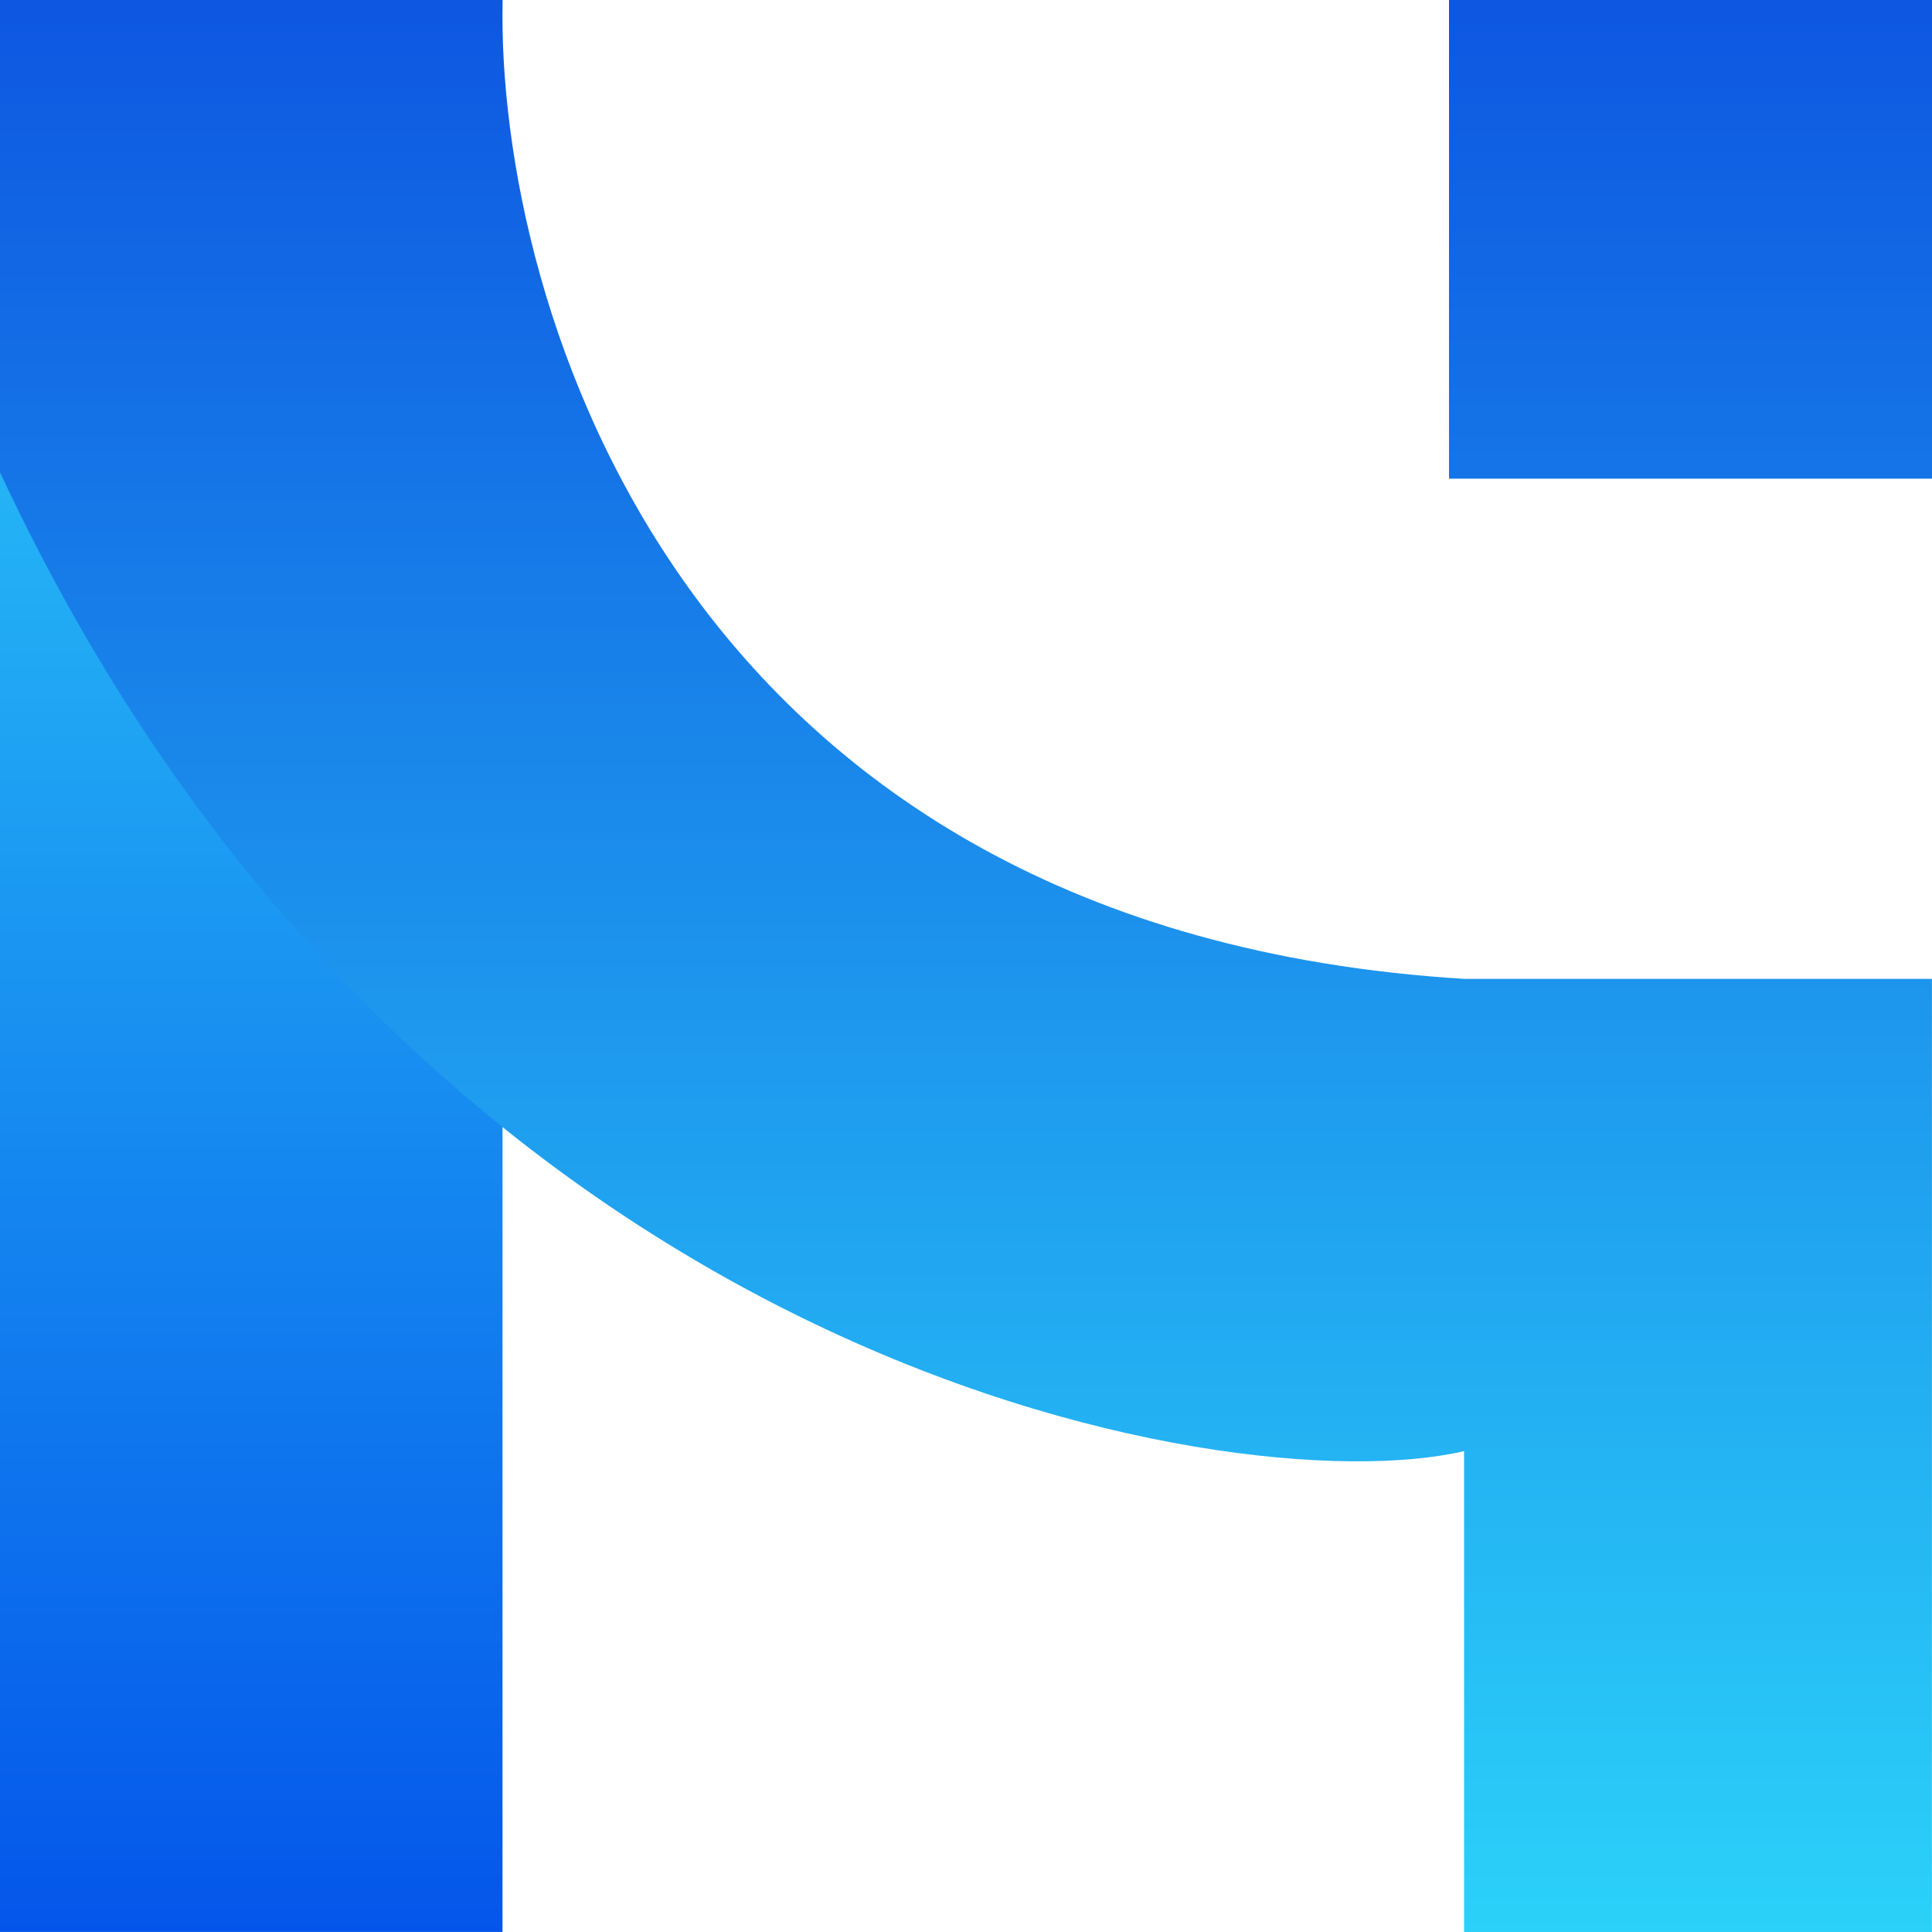
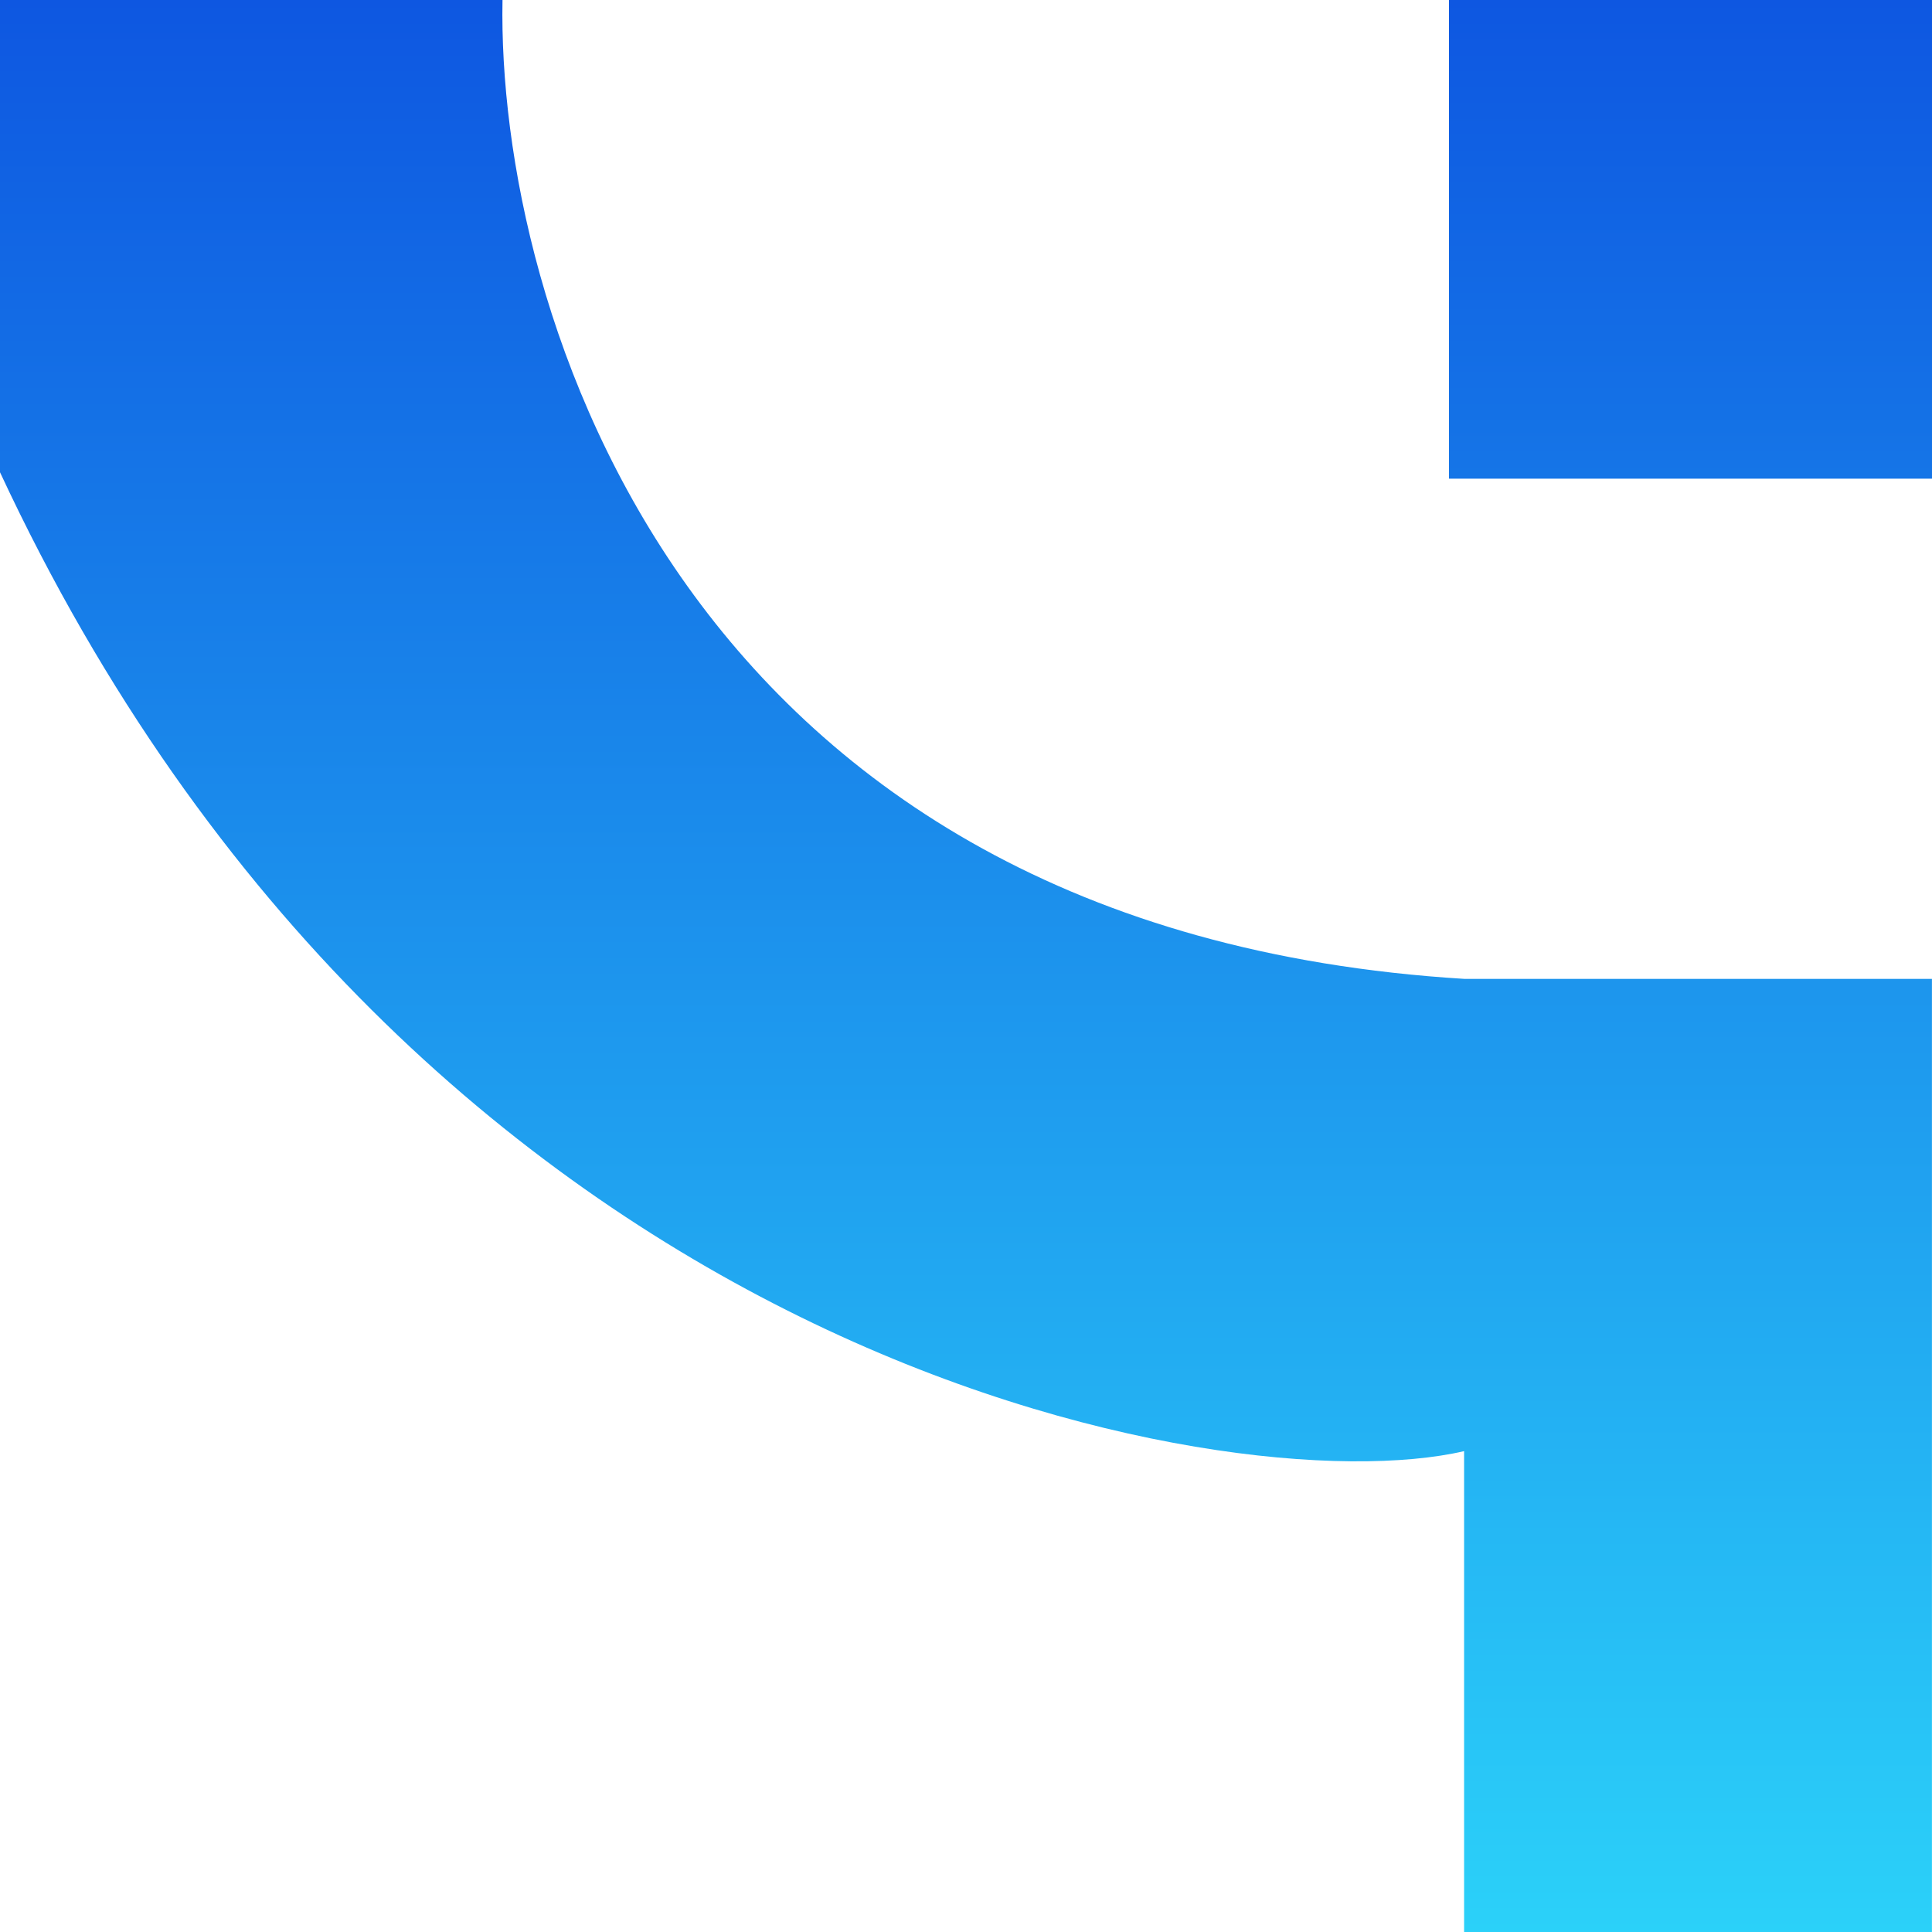
<svg xmlns="http://www.w3.org/2000/svg" width="64" height="64" viewBox="0 0 64 64" fill="none">
-   <path d="M0 63.999V0L16.646 0.001V63.999H0Z" fill="url(#paint0_linear_16006_2885)" />
  <path fill-rule="evenodd" clip-rule="evenodd" d="M16.646 0C16.454 10.145 22.558 30.833 48.502 32.426V32.427H63.998V64H48.5V48.071C40.748 49.871 13.775 45.223 0 15.644V0H16.646ZM64 15.857H48V0H64V15.857Z" fill="url(#paint1_linear_16006_2885)" />
  <defs>
    <linearGradient id="paint0_linear_16006_2885" x1="8.036" y1="-0.284" x2="8.036" y2="63.999" gradientUnits="userSpaceOnUse">
      <stop stop-color="#2FD3F9" />
      <stop offset="1" stop-color="#0456EA" />
    </linearGradient>
    <linearGradient id="paint1_linear_16006_2885" x1="-48.072" y1="-1.50103e-08" x2="-48.072" y2="64" gradientUnits="userSpaceOnUse">
      <stop stop-color="#0E57E1" />
      <stop offset="1" stop-color="#2BD1F9" />
    </linearGradient>
  </defs>
</svg>